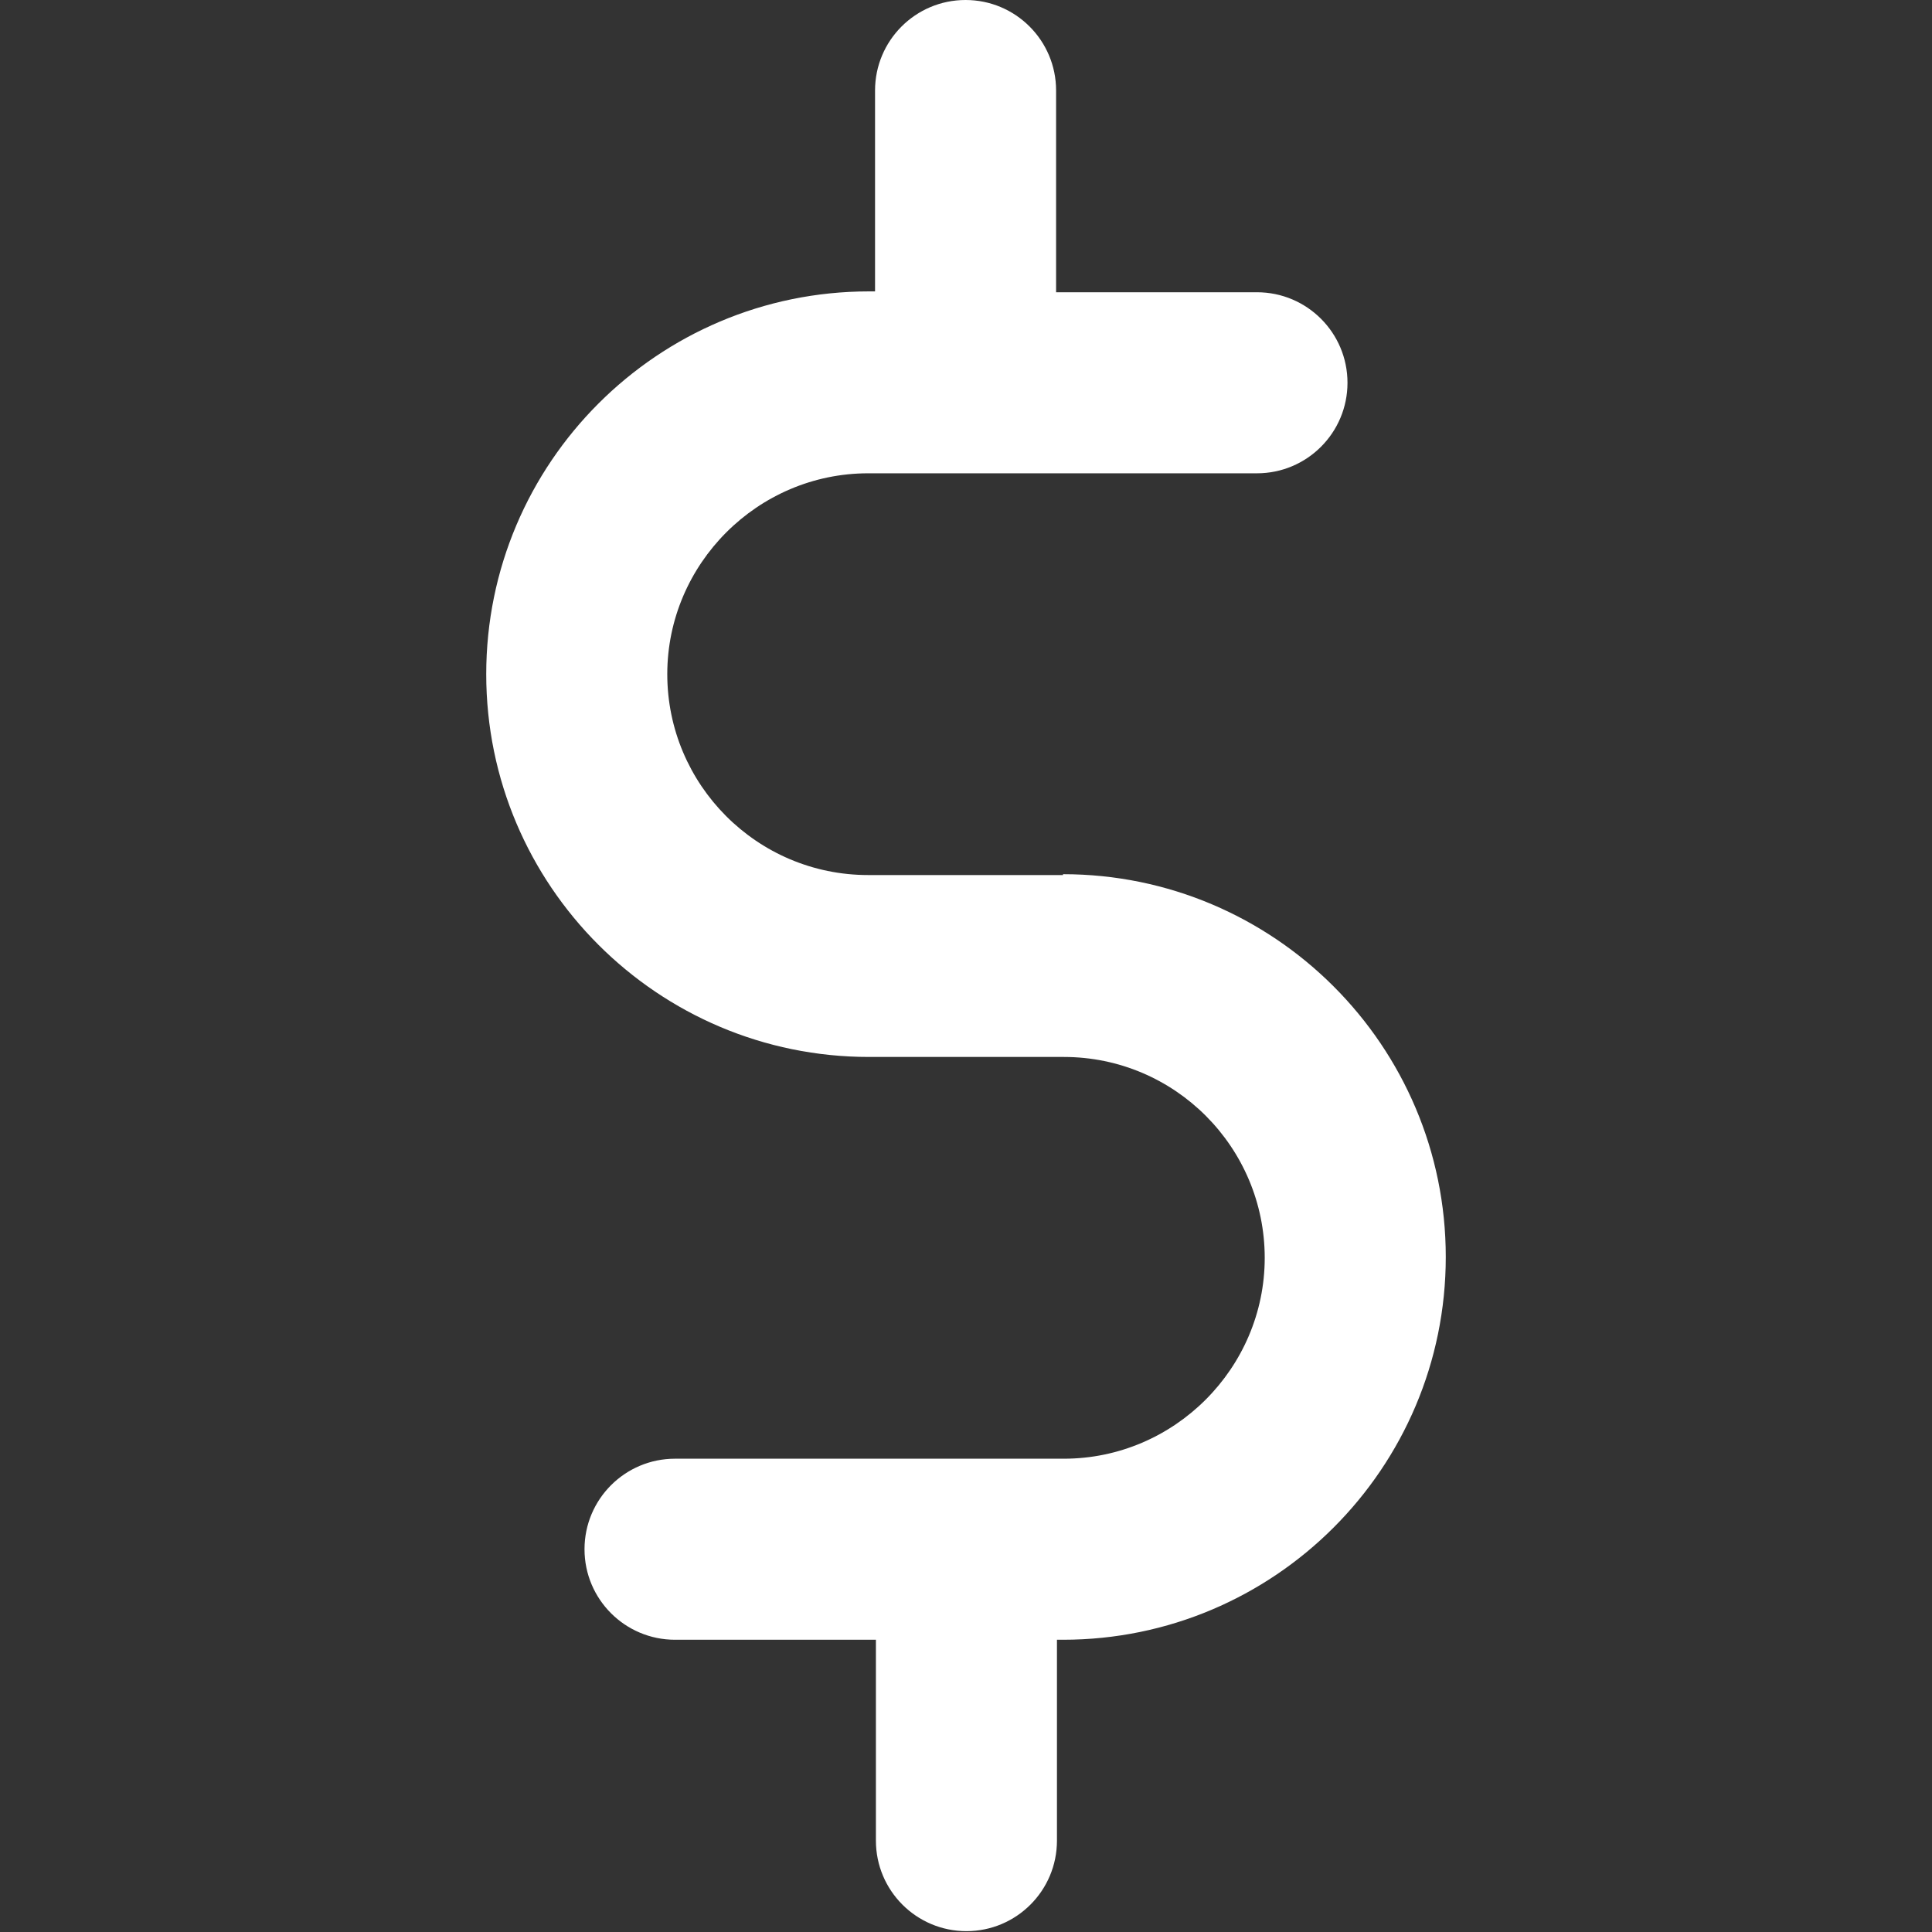
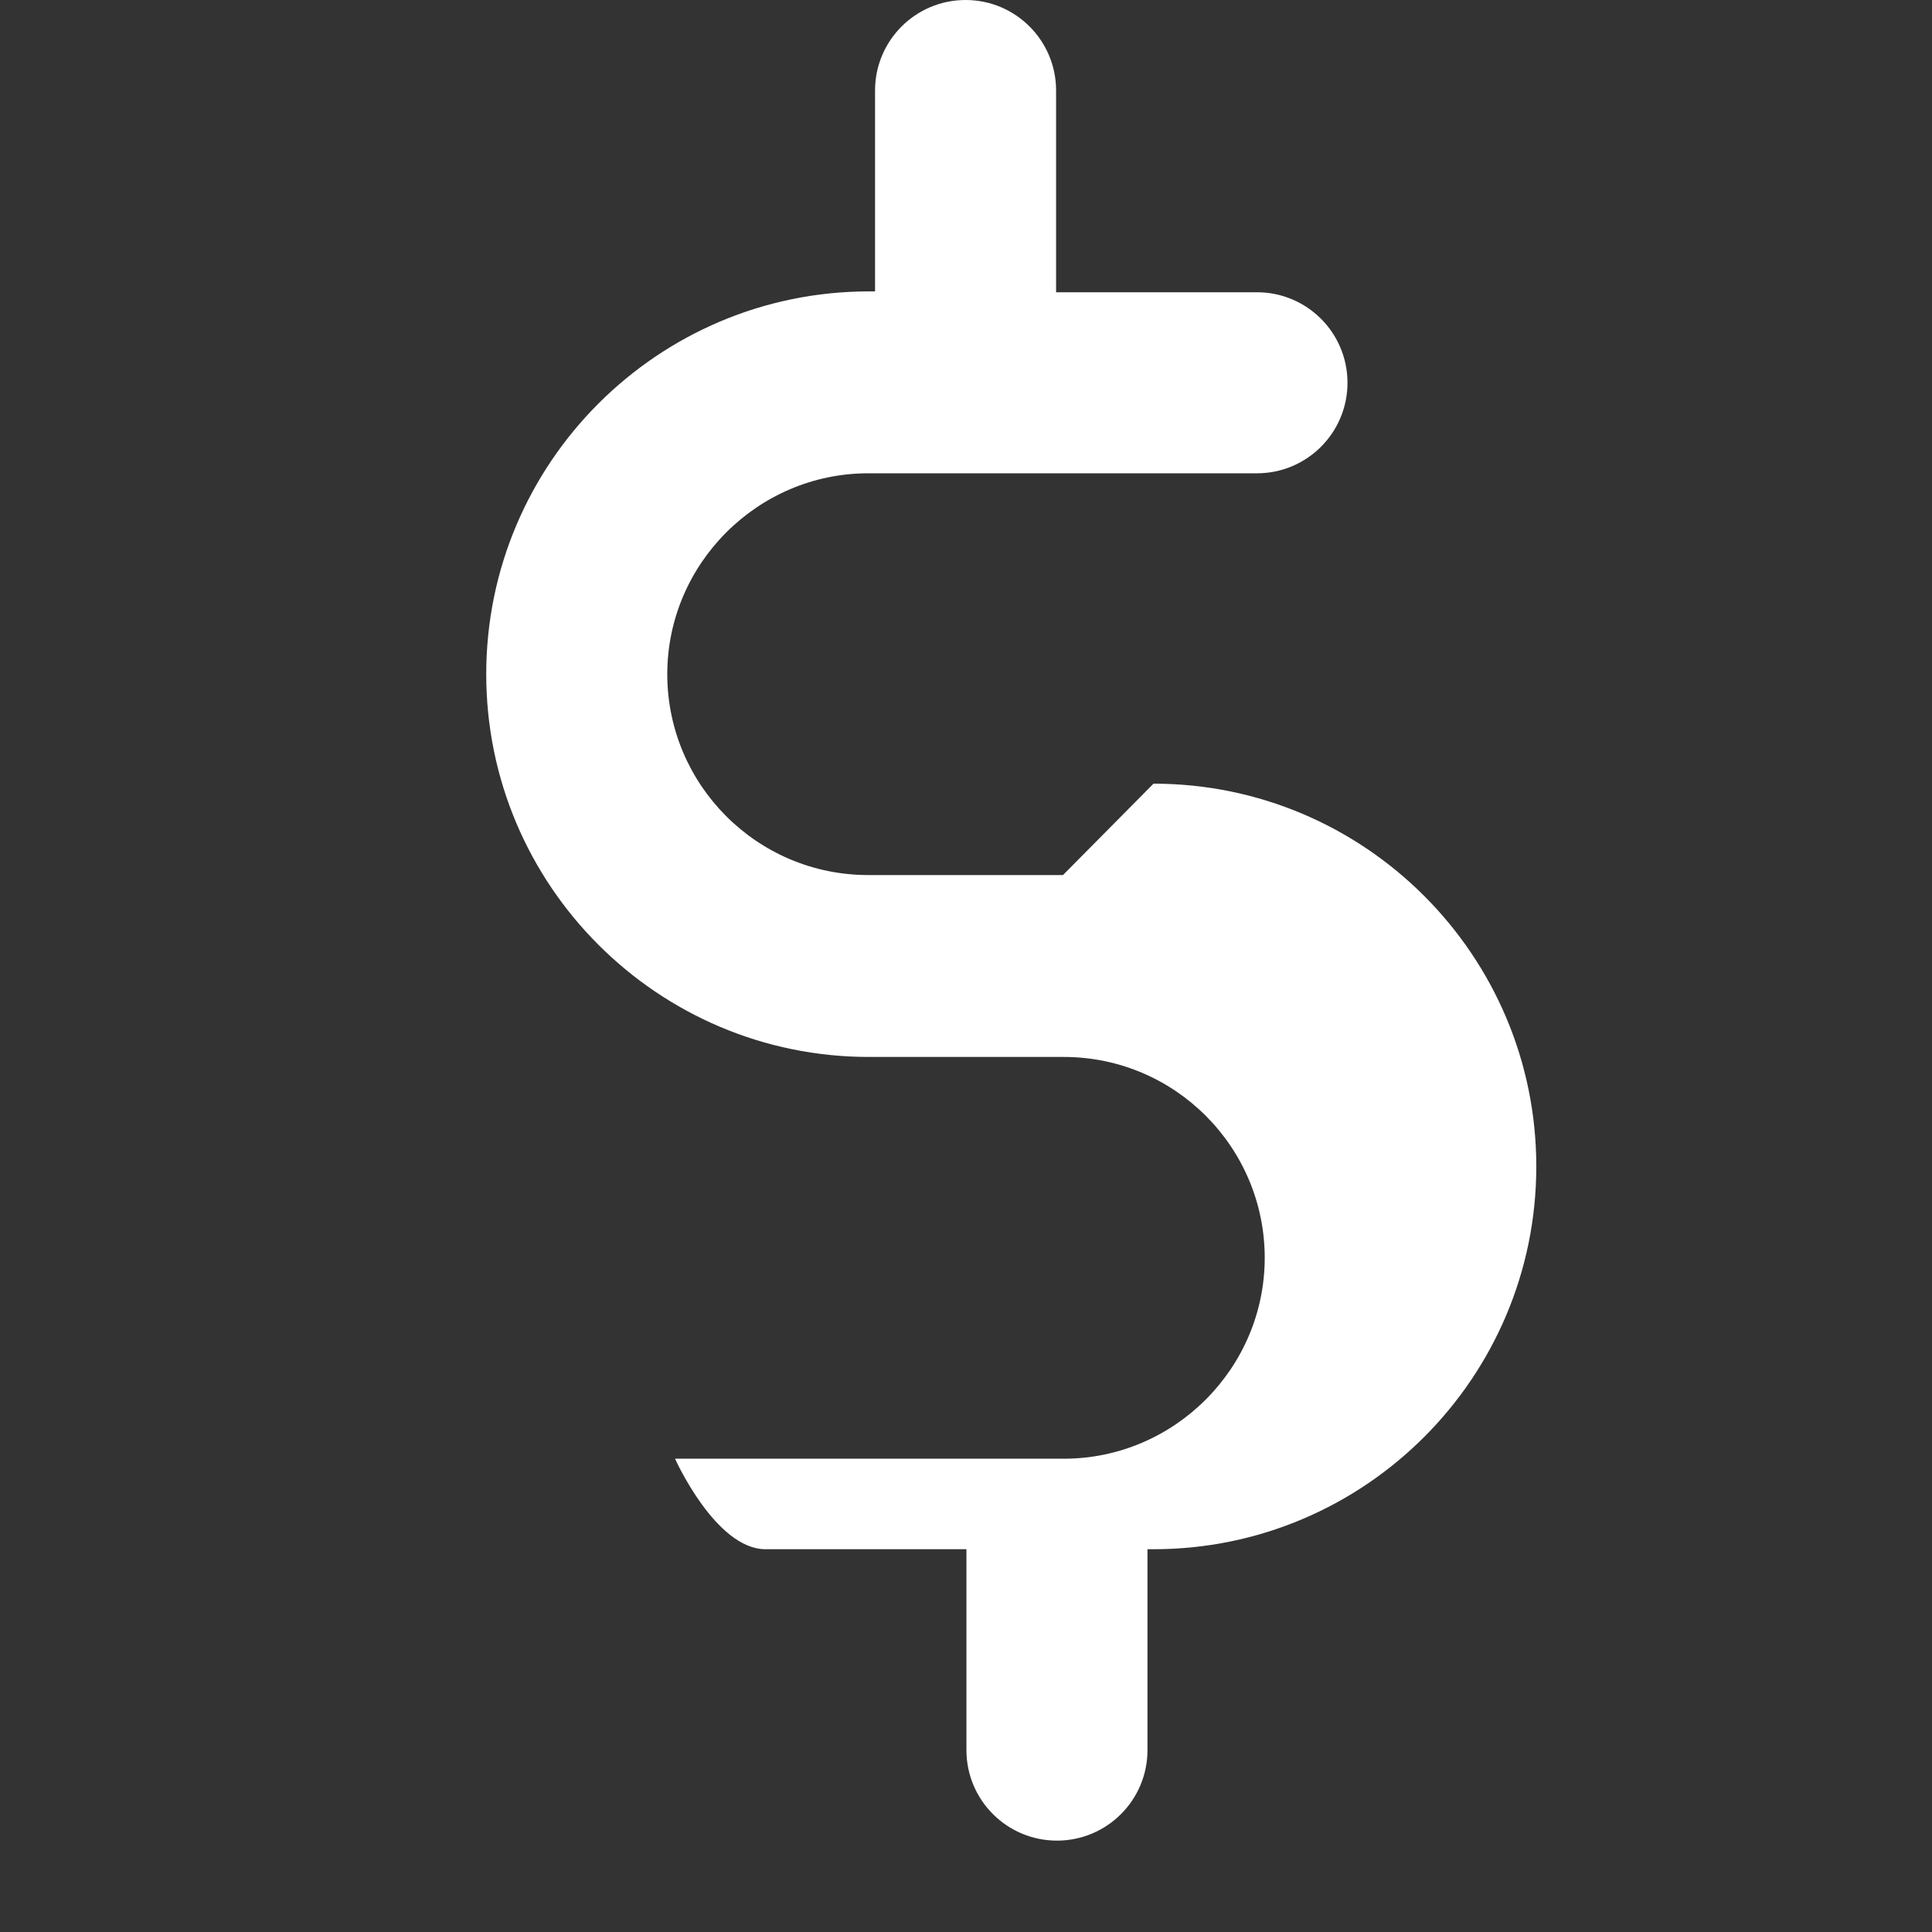
<svg xmlns="http://www.w3.org/2000/svg" id="logo" viewBox="0 0 22.41 22.41">
  <rect x="0" y="0" width="22.41" height="22.41" fill="#333333" stroke="none" />
  <defs>
    <style>
      .cls-1 {
        fill: #fff;
        stroke-width: 0px;
      }
    </style>
  </defs>
-   <path class="cls-1" d="M12.33,10.15h-2.26c-1.29,0-2.33-1.05-2.33-2.33s1.05-2.33,2.33-2.33h4.51c.58,0,1.05-.47,1.05-1.05s-.47-1.05-1.05-1.05h-2.33V1.05c0-.58-.47-1.05-1.05-1.05s-1.05.47-1.05,1.05v2.33h-.07c-2.45,0-4.44,1.99-4.44,4.44s1.99,4.44,4.44,4.44h2.26c1.29,0,2.33,1.05,2.33,2.33s-1.05,2.33-2.33,2.33h-4.51c-.58,0-1.05.47-1.05,1.05s.47,1.05,1.05,1.05h2.33v2.33c0,.58.47,1.05,1.05,1.05s1.05-.47,1.05-1.05v-2.33h.07c2.45,0,4.44-1.99,4.44-4.44s-1.99-4.44-4.44-4.44h0ZM12.33,10.15" />
+   <path class="cls-1" d="M12.33,10.15h-2.26c-1.29,0-2.33-1.05-2.33-2.33s1.05-2.33,2.33-2.33h4.51c.58,0,1.05-.47,1.05-1.05s-.47-1.05-1.05-1.05h-2.33V1.05c0-.58-.47-1.05-1.05-1.05s-1.05.47-1.05,1.05v2.33h-.07c-2.45,0-4.44,1.99-4.44,4.44s1.99,4.44,4.44,4.44h2.26c1.29,0,2.33,1.05,2.33,2.33s-1.05,2.33-2.33,2.33h-4.51s.47,1.05,1.05,1.05h2.33v2.33c0,.58.47,1.05,1.05,1.05s1.05-.47,1.05-1.05v-2.33h.07c2.45,0,4.44-1.99,4.44-4.44s-1.99-4.44-4.44-4.44h0ZM12.33,10.15" />
</svg>